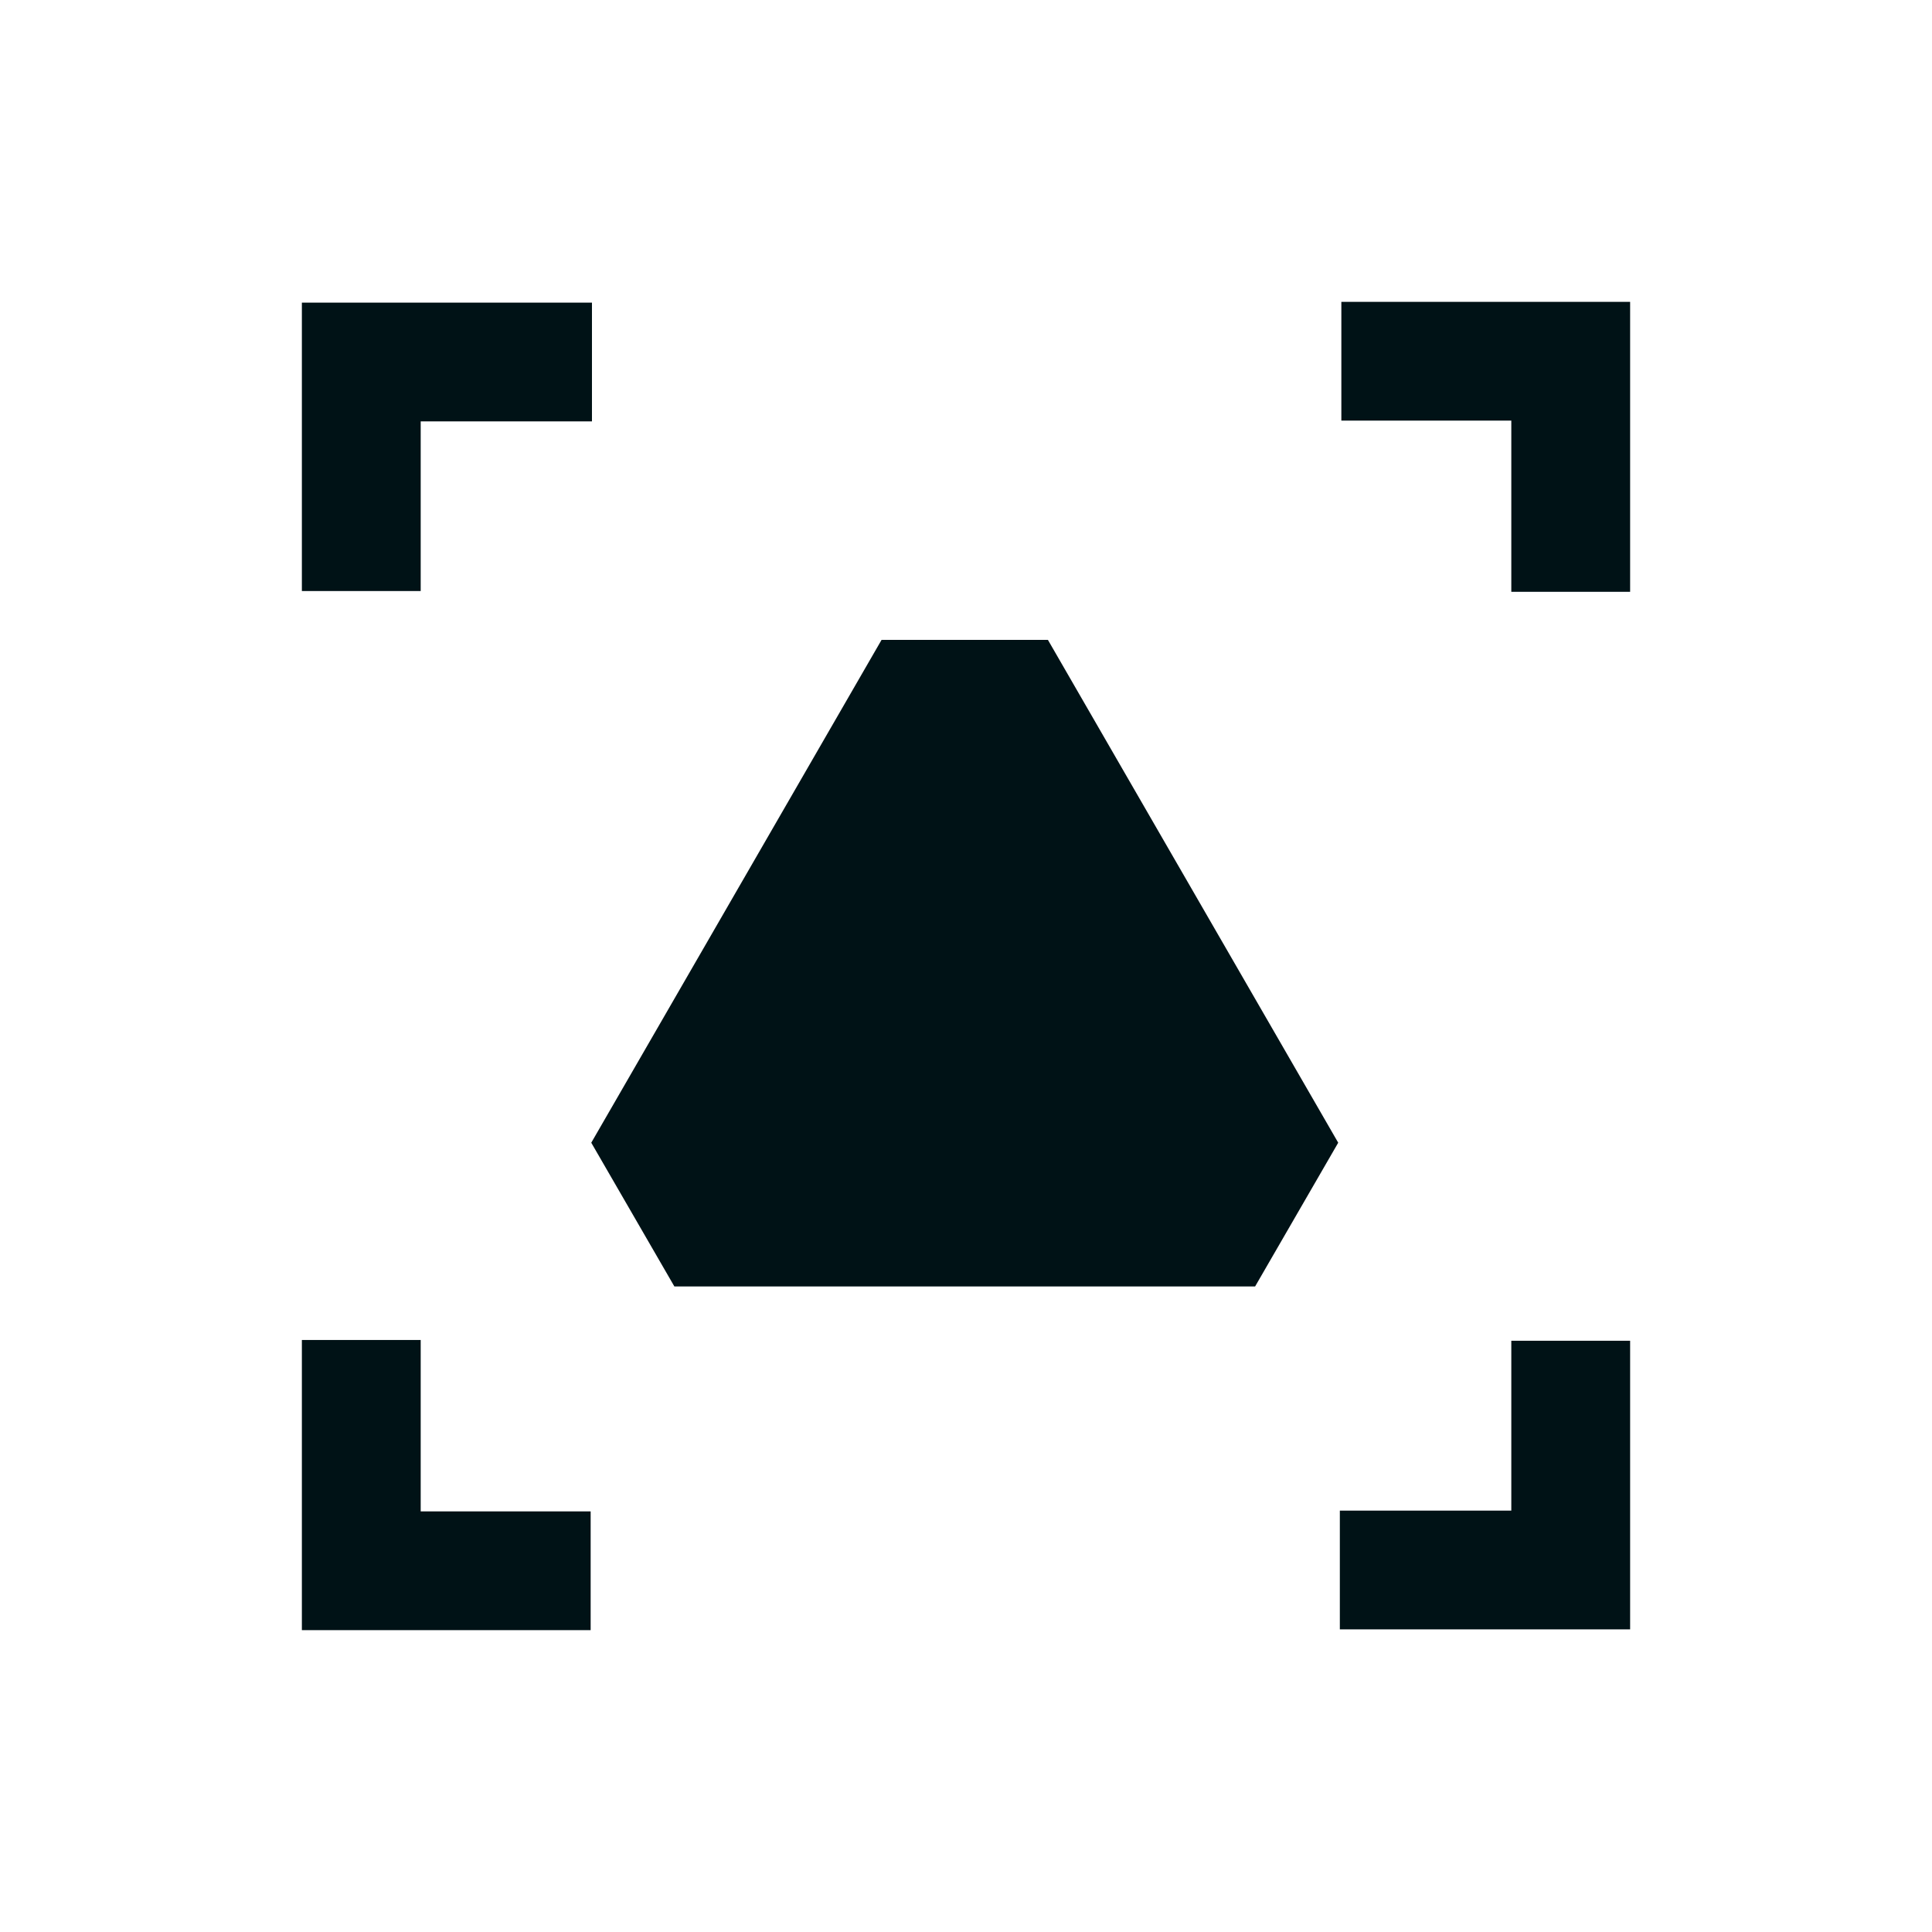
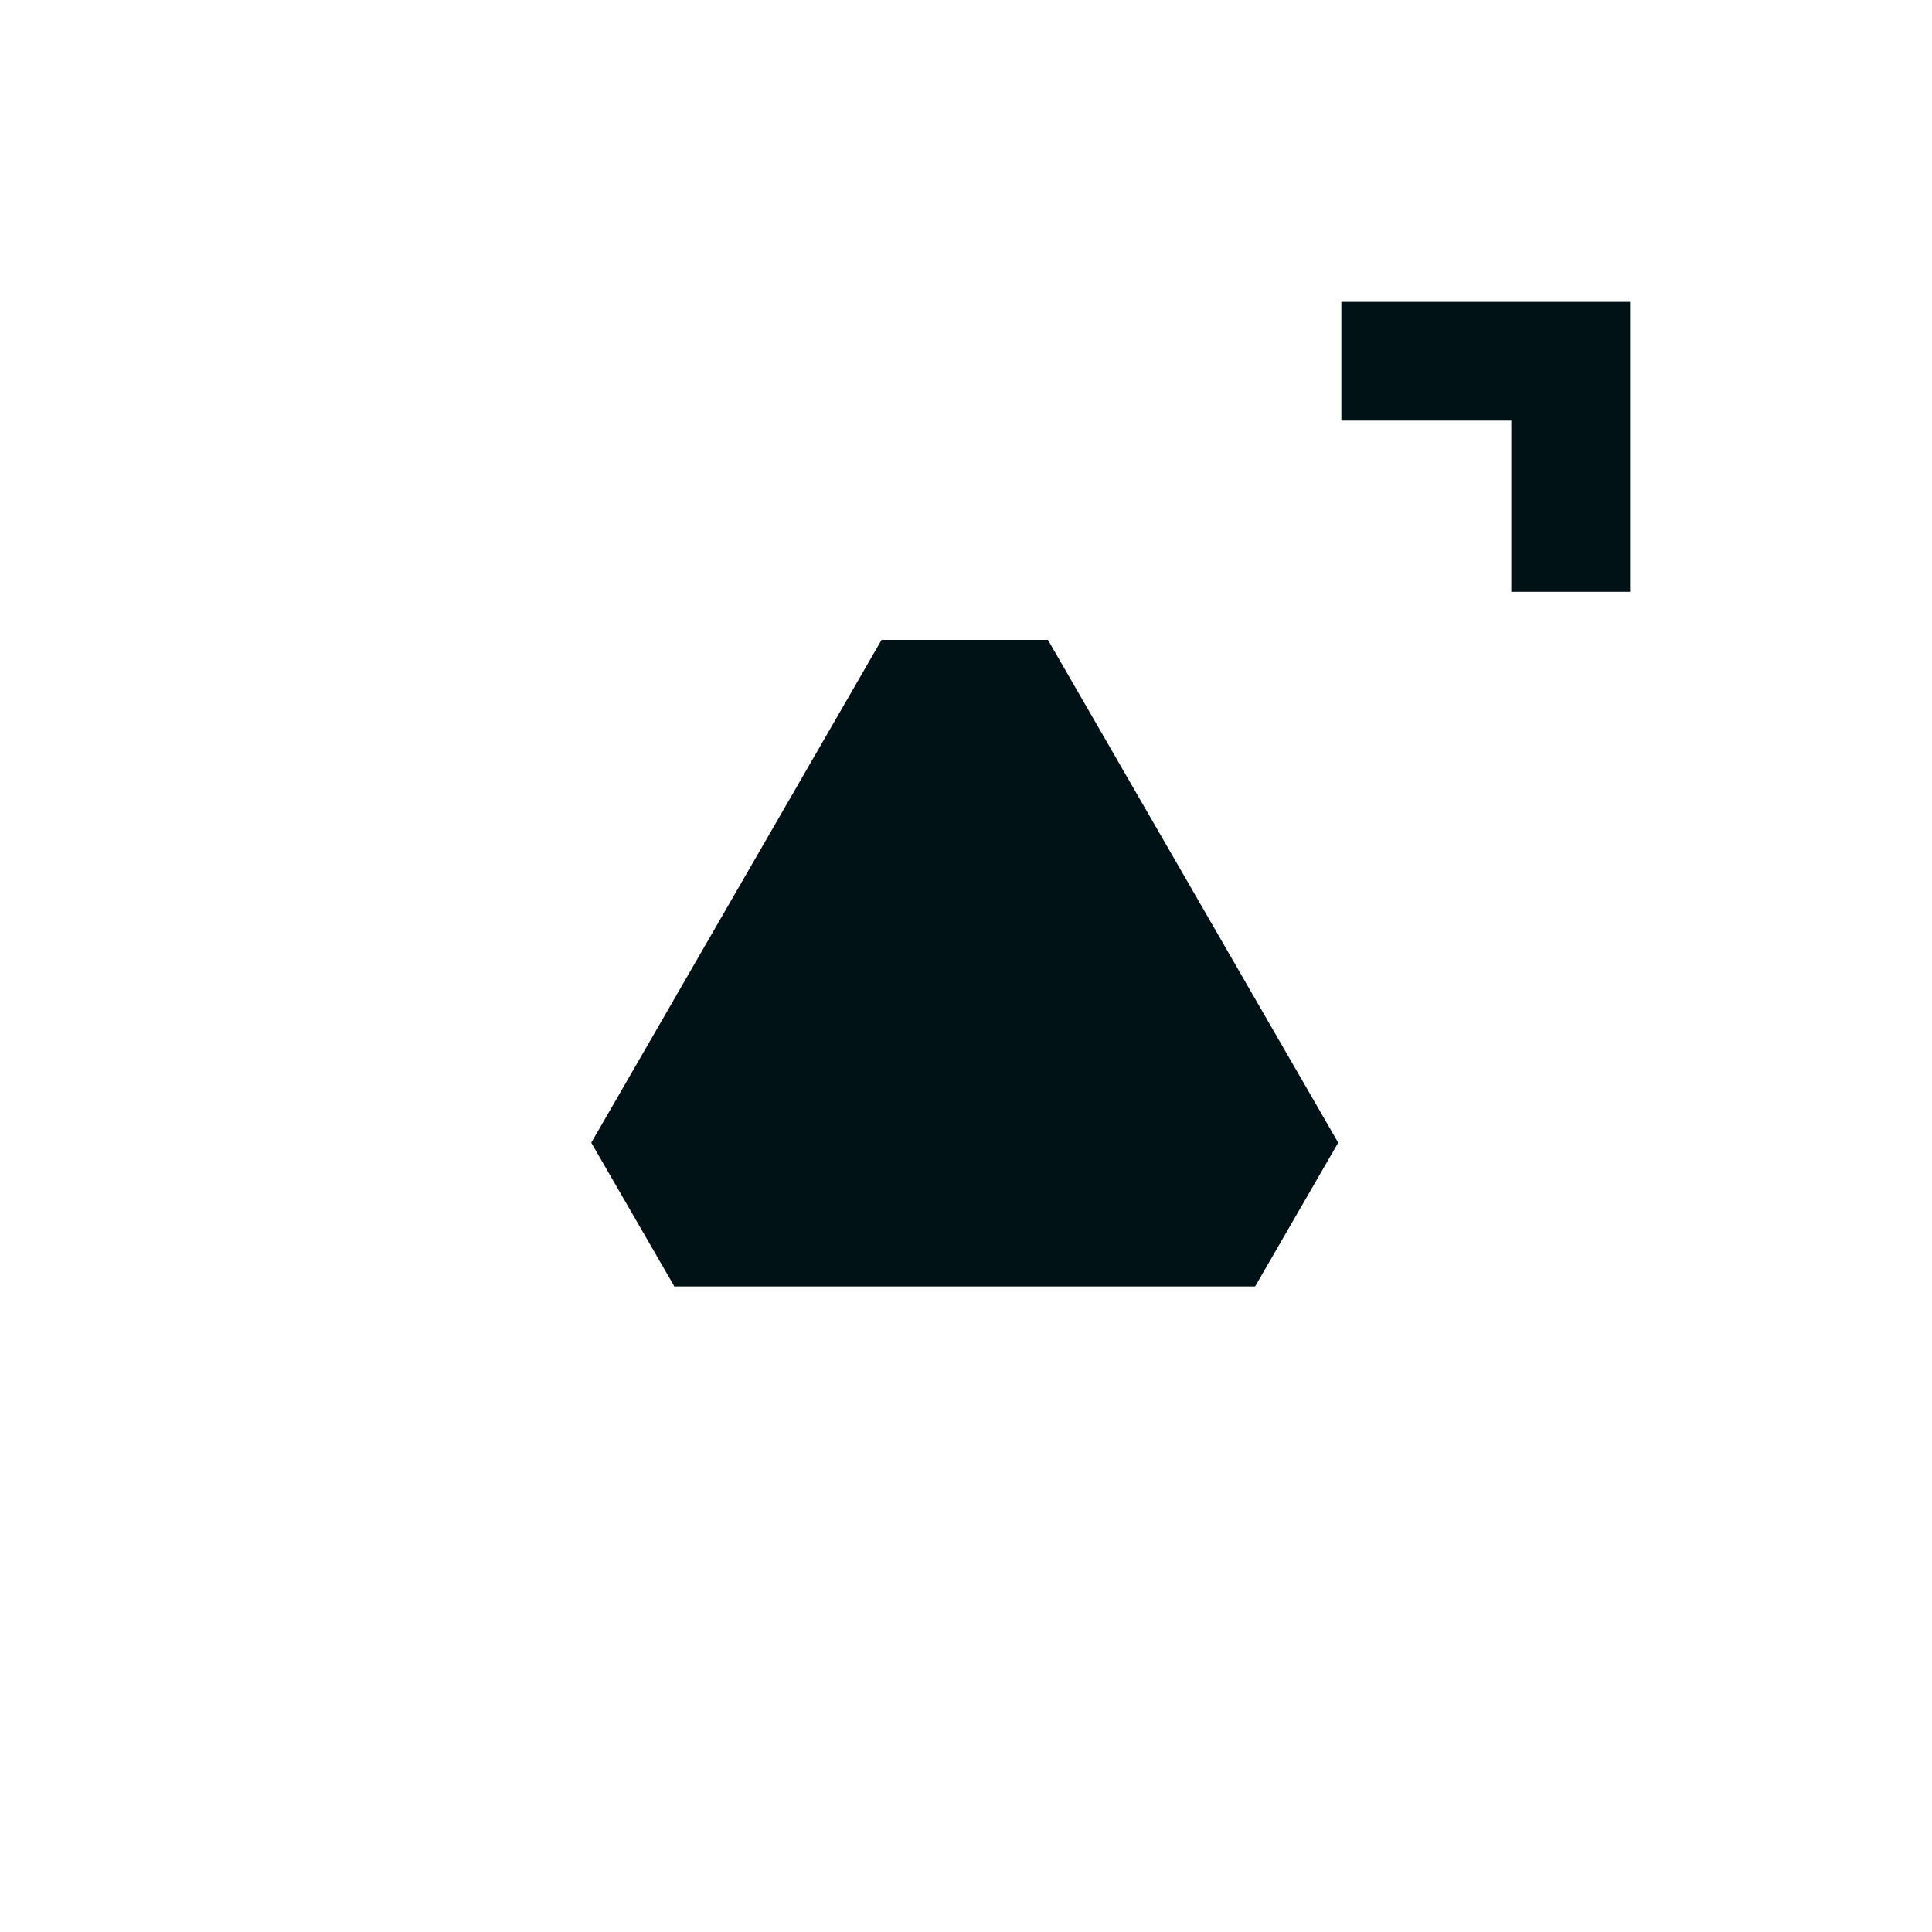
<svg xmlns="http://www.w3.org/2000/svg" fill="none" height="128" viewBox="0 0 128 128" width="128">
-   <rect fill="white" height="128" width="128" />
  <g clip-path="url(#clip0_48_8765)">
    <path d="M88.868 20V27.867H100.128V39.208H108V20H88.868Z" fill="#001216" />
-     <path d="M20 39.159H27.872V27.918H39.219V20.05H20V39.159Z" fill="#001216" />
-     <path d="M88.768 100.083H100.128V88.829H108V107.95H88.768V100.083Z" fill="#001216" />
-     <path d="M27.872 88.779H20V108H39.132V100.132H27.872V88.779Z" fill="#001216" />
    <path clip-rule="evenodd" d="M58.405 42.395H69.428L88.66 75.708L83.154 85.231H44.679L39.173 75.708L58.405 42.395Z" fill="#001216" fill-rule="evenodd" />
  </g>
  <defs>
    <clipPath id="clip0_48_8765">
      <rect fill="white" height="88" transform="translate(20 20)" width="88" />
    </clipPath>
  </defs>
</svg>